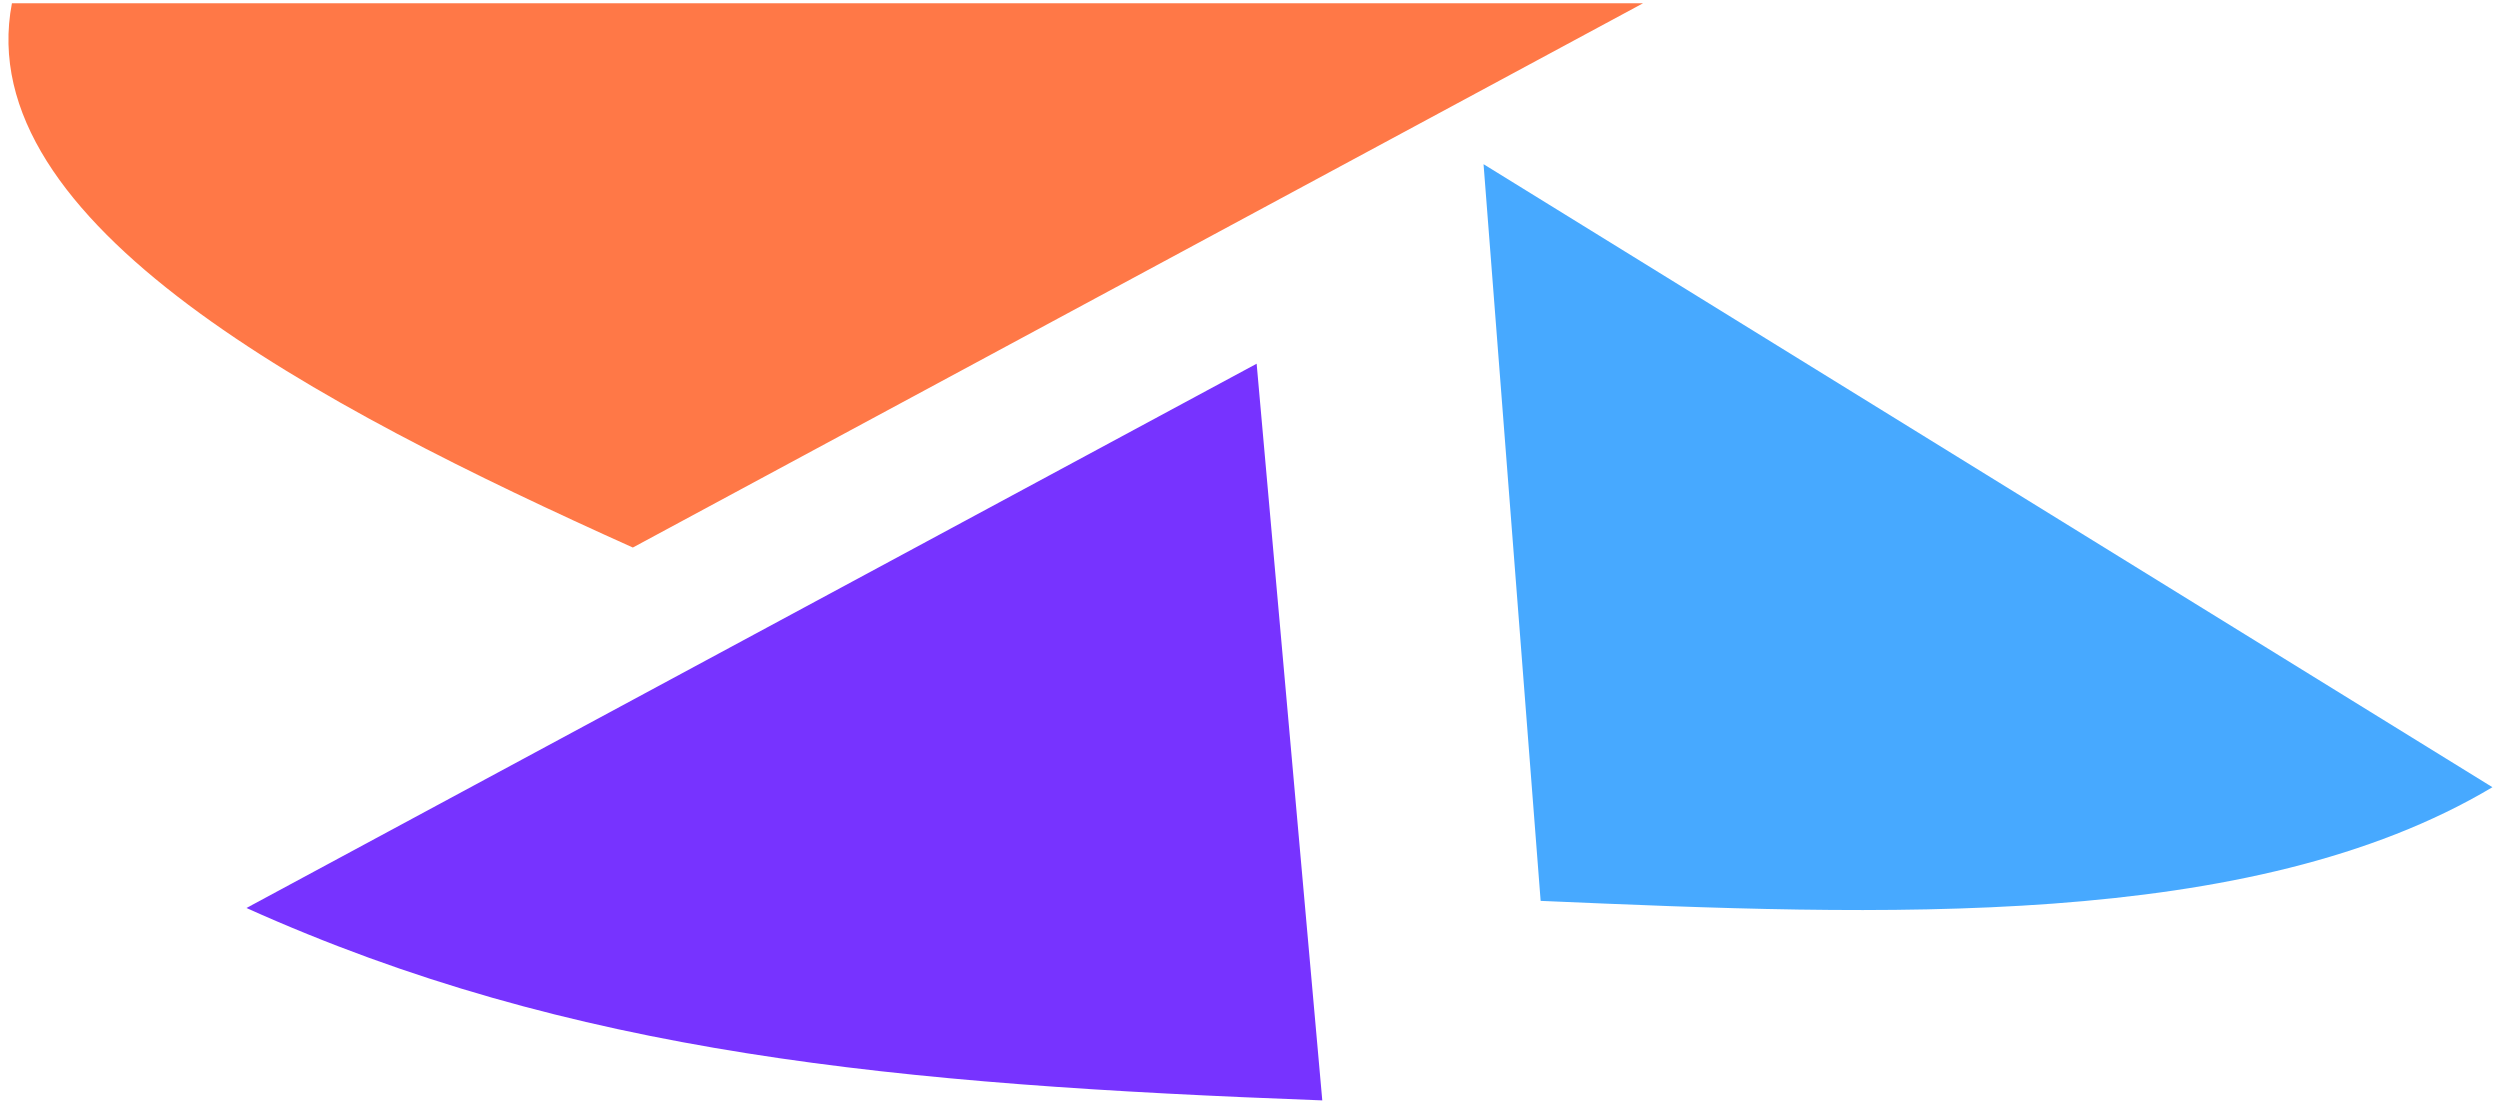
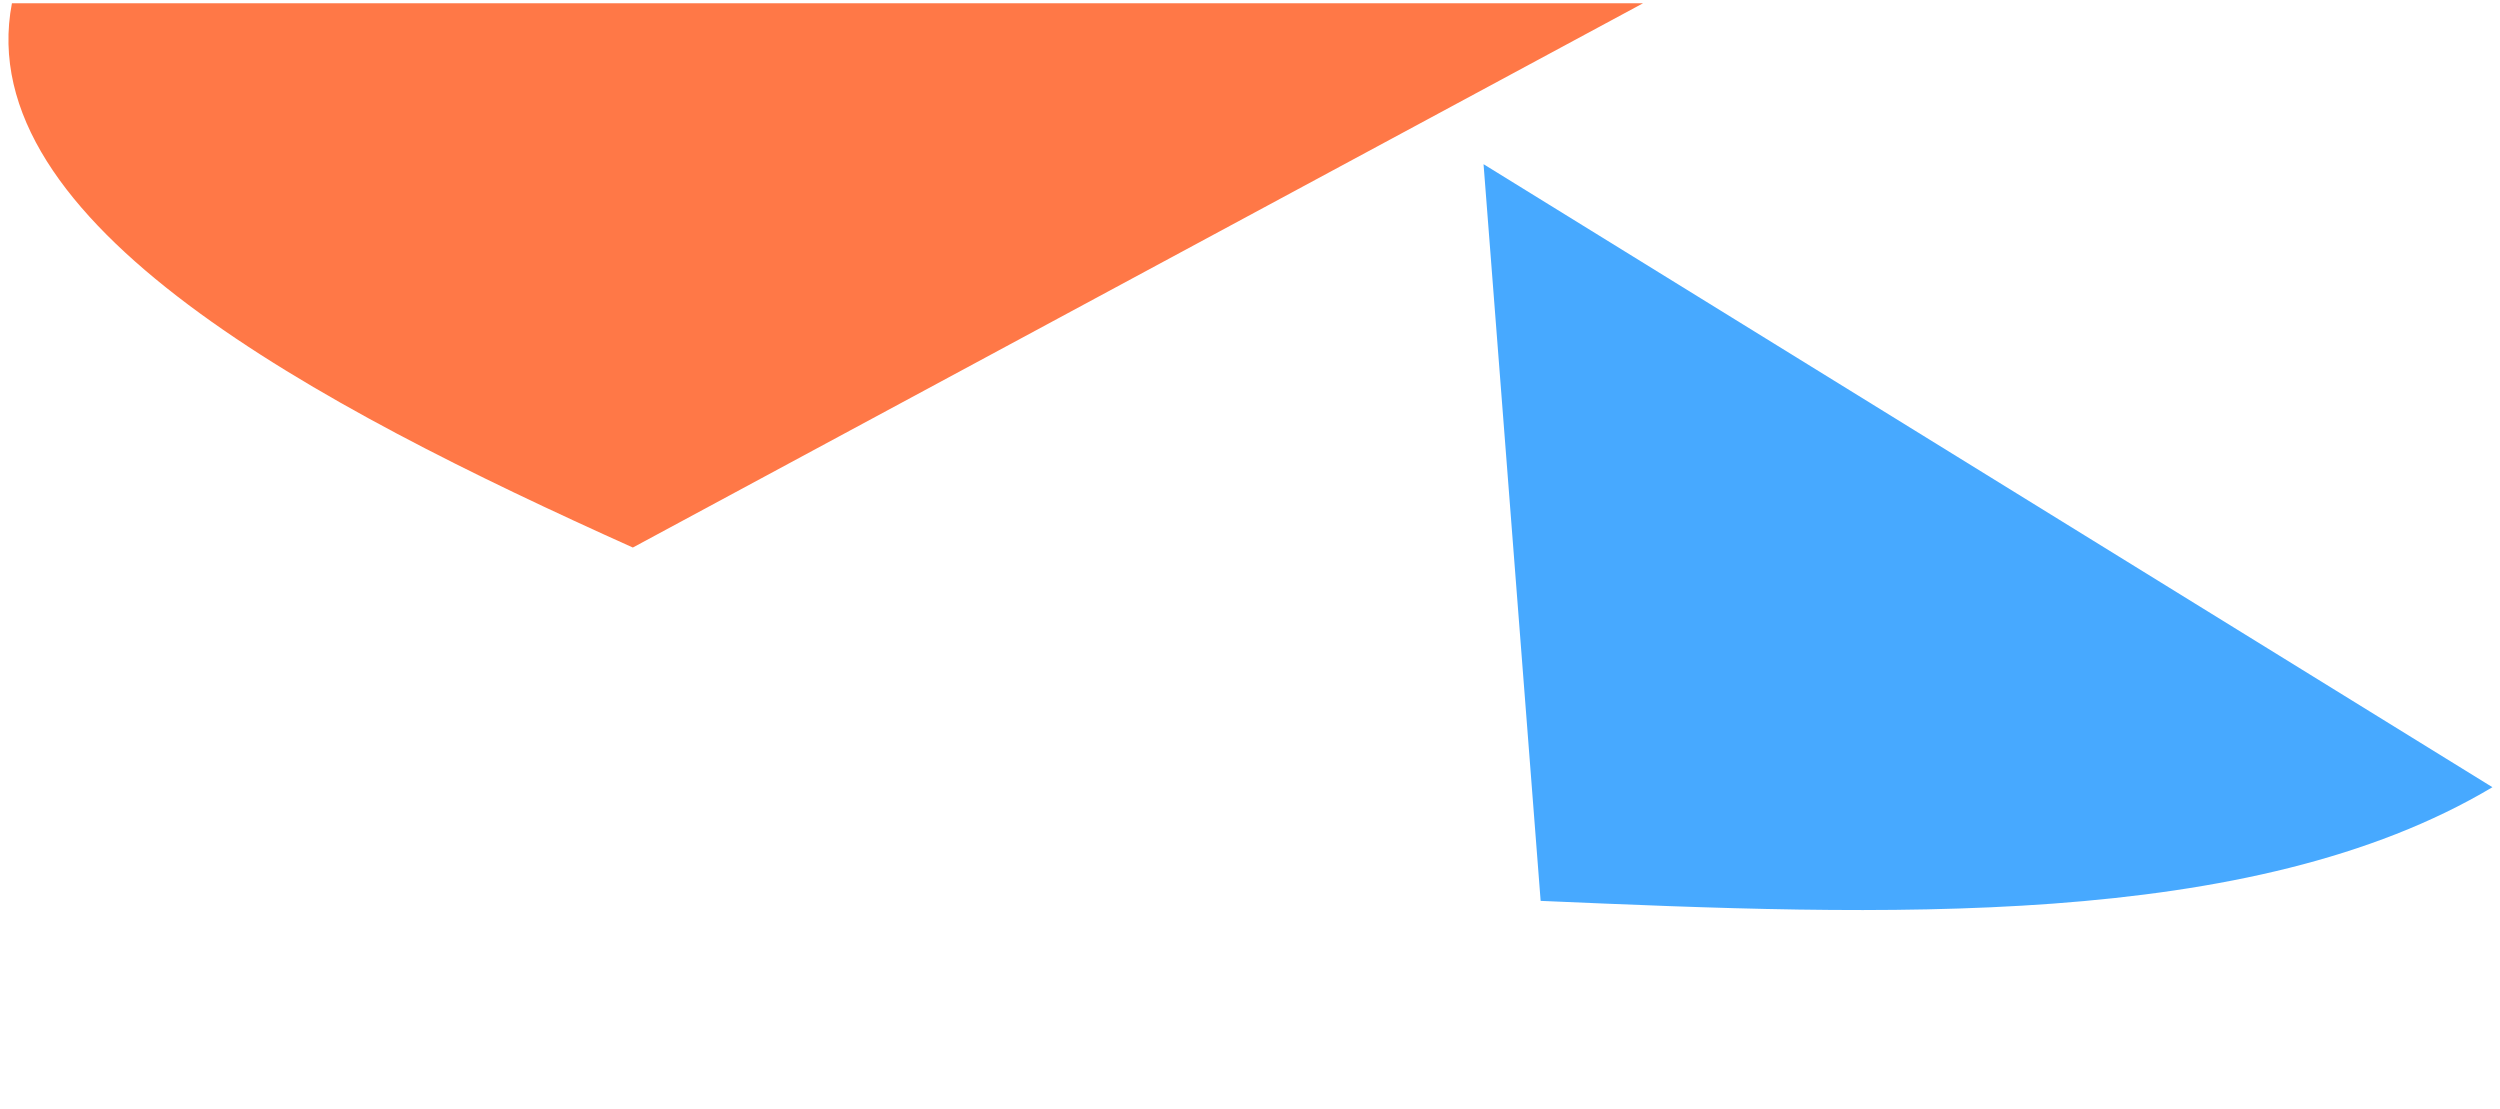
<svg xmlns="http://www.w3.org/2000/svg" width="160" height="71" viewBox="0 0 160 71" fill="none">
  <g style="mix-blend-mode:darken">
    <path d="M0.763 0.208C-1.931 14.296 20.305 25.958 40.502 35.042L105.156 0.208L0.763 0.208Z" fill="#FF7847" />
-     <path d="M80.425 23.278L15.772 58.112C36.658 67.506 57.32 69.401 84.618 70.425L84.626 70.425L80.425 23.278Z" fill="#7733FF" />
    <path d="M159.515 50.381L94.947 10.508L98.601 57.656C120.316 58.592 144.027 59.614 159.515 50.381Z" fill="#47A9FF" />
  </g>
</svg>